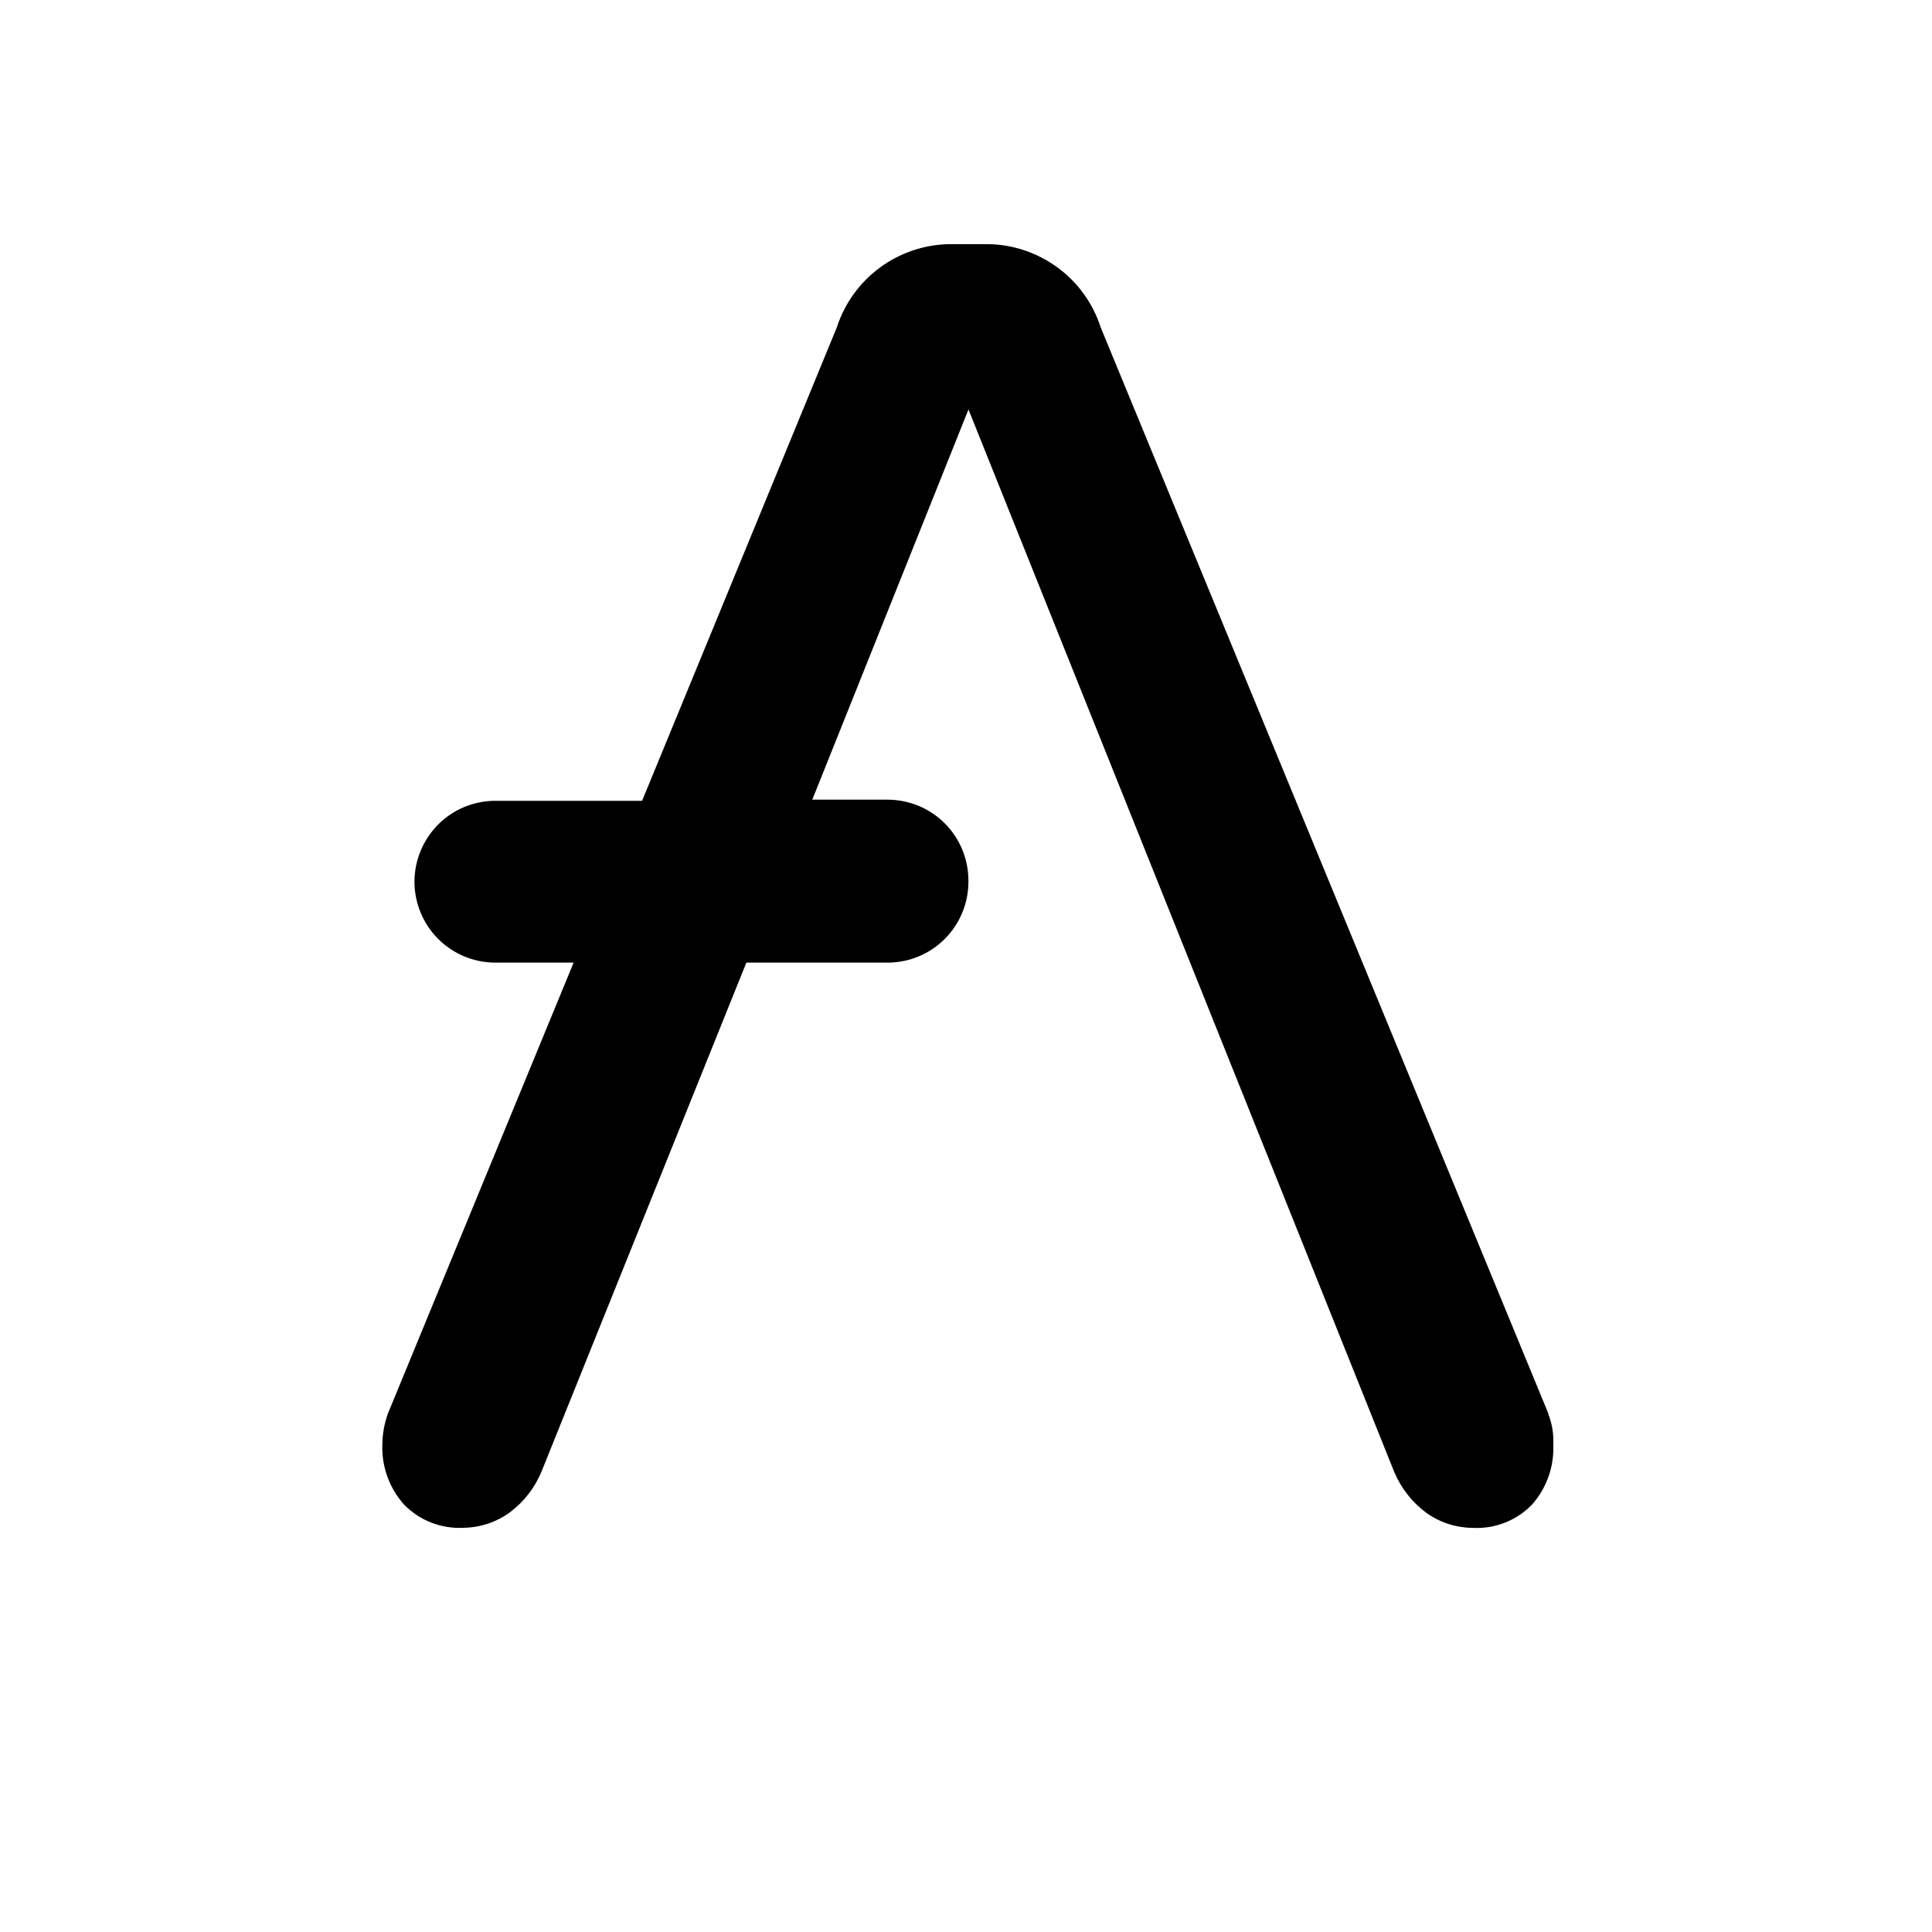
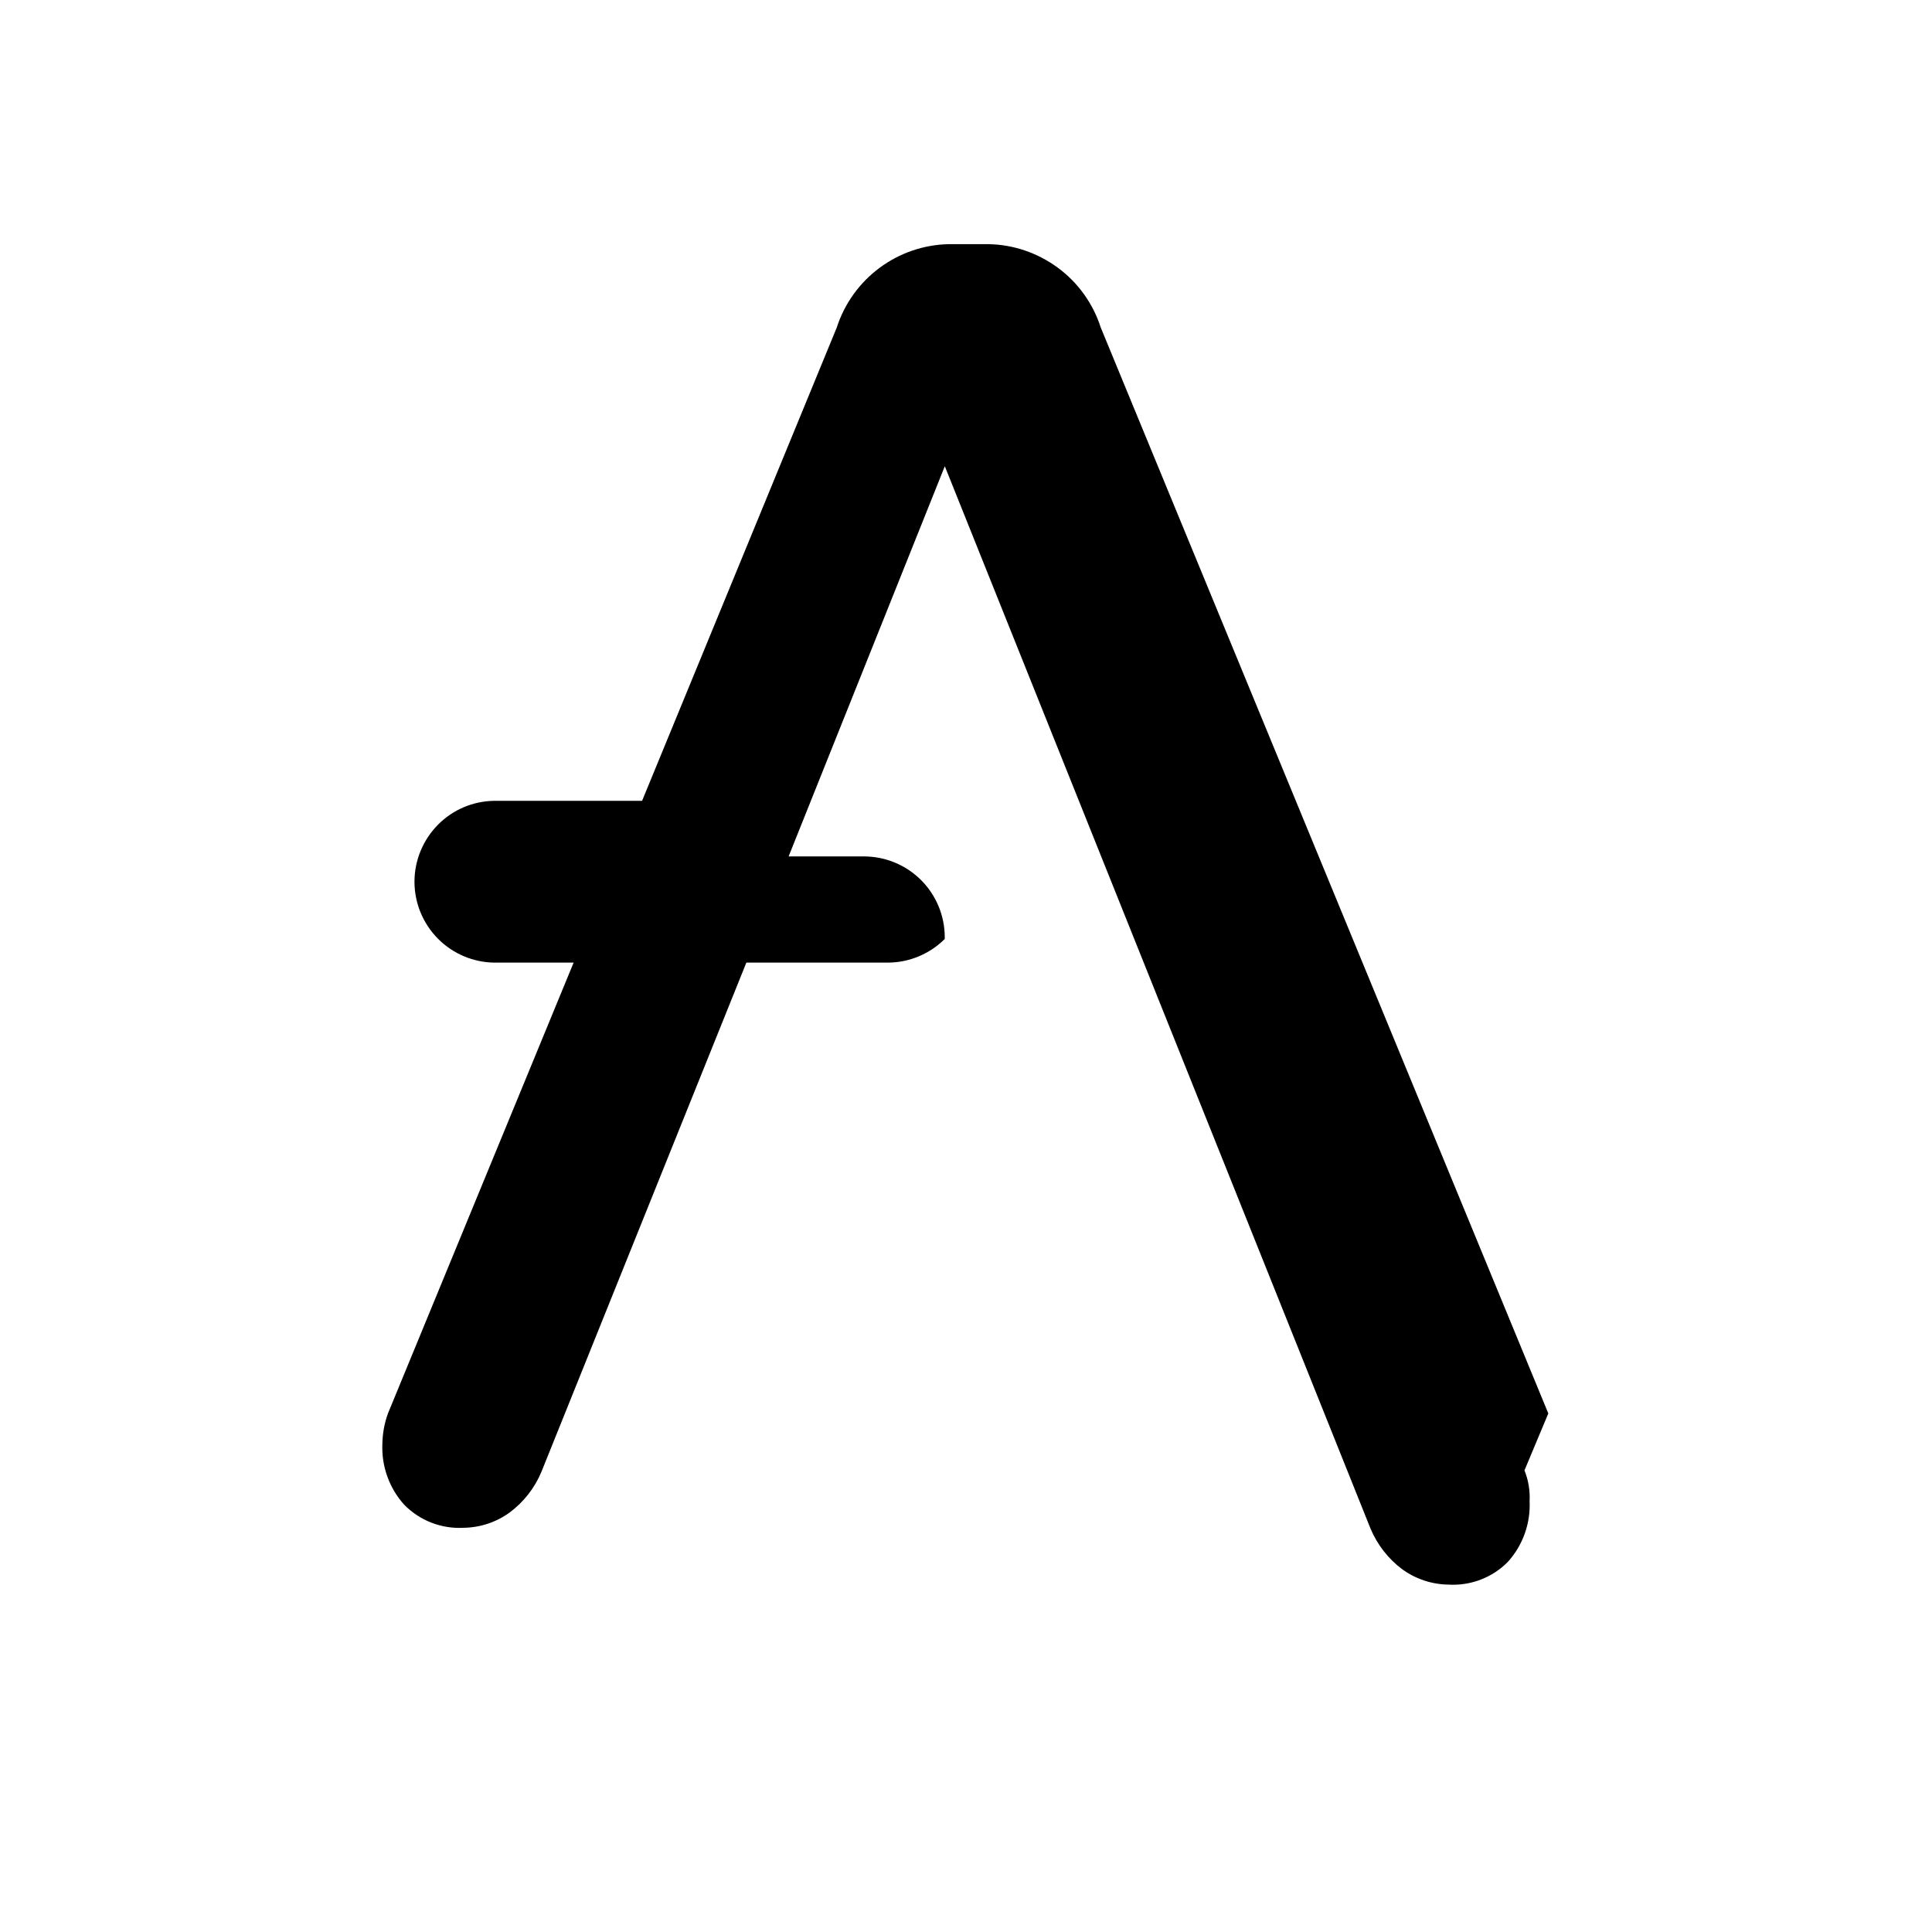
<svg xmlns="http://www.w3.org/2000/svg" version="1.1" width="32" height="32" viewBox="0 0 32 32">
  <title>aave</title>
-   <path d="M25.645 23.411l-7.413-17.986c-0.127-0.396-0.375-0.743-0.71-0.99s-0.738-0.385-1.154-0.391h-0.652c-0.415 0.008-0.817 0.146-1.15 0.394s-0.58 0.593-0.707 0.988l-3.224 7.838h-2.445c-0.352 0.004-0.688 0.145-0.935 0.395s-0.388 0.586-0.39 0.938v0.014c0.002 0.352 0.142 0.688 0.39 0.938s0.584 0.391 0.935 0.395h1.311l-3.076 7.469c-0.059 0.164-0.090 0.336-0.092 0.51-0.014 0.367 0.115 0.726 0.361 0.999 0.127 0.13 0.281 0.232 0.451 0.298s0.352 0.095 0.534 0.085c0.275-0.004 0.543-0.093 0.765-0.255 0.232-0.174 0.413-0.406 0.524-0.673l3.394-8.433h2.346c0.353-0.002 0.691-0.143 0.94-0.392s0.39-0.587 0.392-0.94v-0.035c-0.002-0.353-0.143-0.691-0.392-0.94s-0.587-0.39-0.94-0.392h-1.254l2.587-6.463 7.051 17.596c0.112 0.267 0.293 0.5 0.524 0.673 0.223 0.162 0.49 0.251 0.765 0.255 0.183 0.011 0.367-0.017 0.538-0.083s0.326-0.168 0.454-0.3c0.244-0.274 0.371-0.633 0.354-0.999 0.009-0.174-0.020-0.348-0.085-0.51v0z" />
+   <path d="M25.645 23.411l-7.413-17.986c-0.127-0.396-0.375-0.743-0.71-0.99s-0.738-0.385-1.154-0.391h-0.652c-0.415 0.008-0.817 0.146-1.15 0.394s-0.58 0.593-0.707 0.988l-3.224 7.838h-2.445c-0.352 0.004-0.688 0.145-0.935 0.395s-0.388 0.586-0.39 0.938v0.014c0.002 0.352 0.142 0.688 0.39 0.938s0.584 0.391 0.935 0.395h1.311l-3.076 7.469c-0.059 0.164-0.090 0.336-0.092 0.51-0.014 0.367 0.115 0.726 0.361 0.999 0.127 0.13 0.281 0.232 0.451 0.298s0.352 0.095 0.534 0.085c0.275-0.004 0.543-0.093 0.765-0.255 0.232-0.174 0.413-0.406 0.524-0.673l3.394-8.433h2.346c0.353-0.002 0.691-0.143 0.94-0.392v-0.035c-0.002-0.353-0.143-0.691-0.392-0.94s-0.587-0.39-0.94-0.392h-1.254l2.587-6.463 7.051 17.596c0.112 0.267 0.293 0.5 0.524 0.673 0.223 0.162 0.49 0.251 0.765 0.255 0.183 0.011 0.367-0.017 0.538-0.083s0.326-0.168 0.454-0.3c0.244-0.274 0.371-0.633 0.354-0.999 0.009-0.174-0.020-0.348-0.085-0.51v0z" />
</svg>